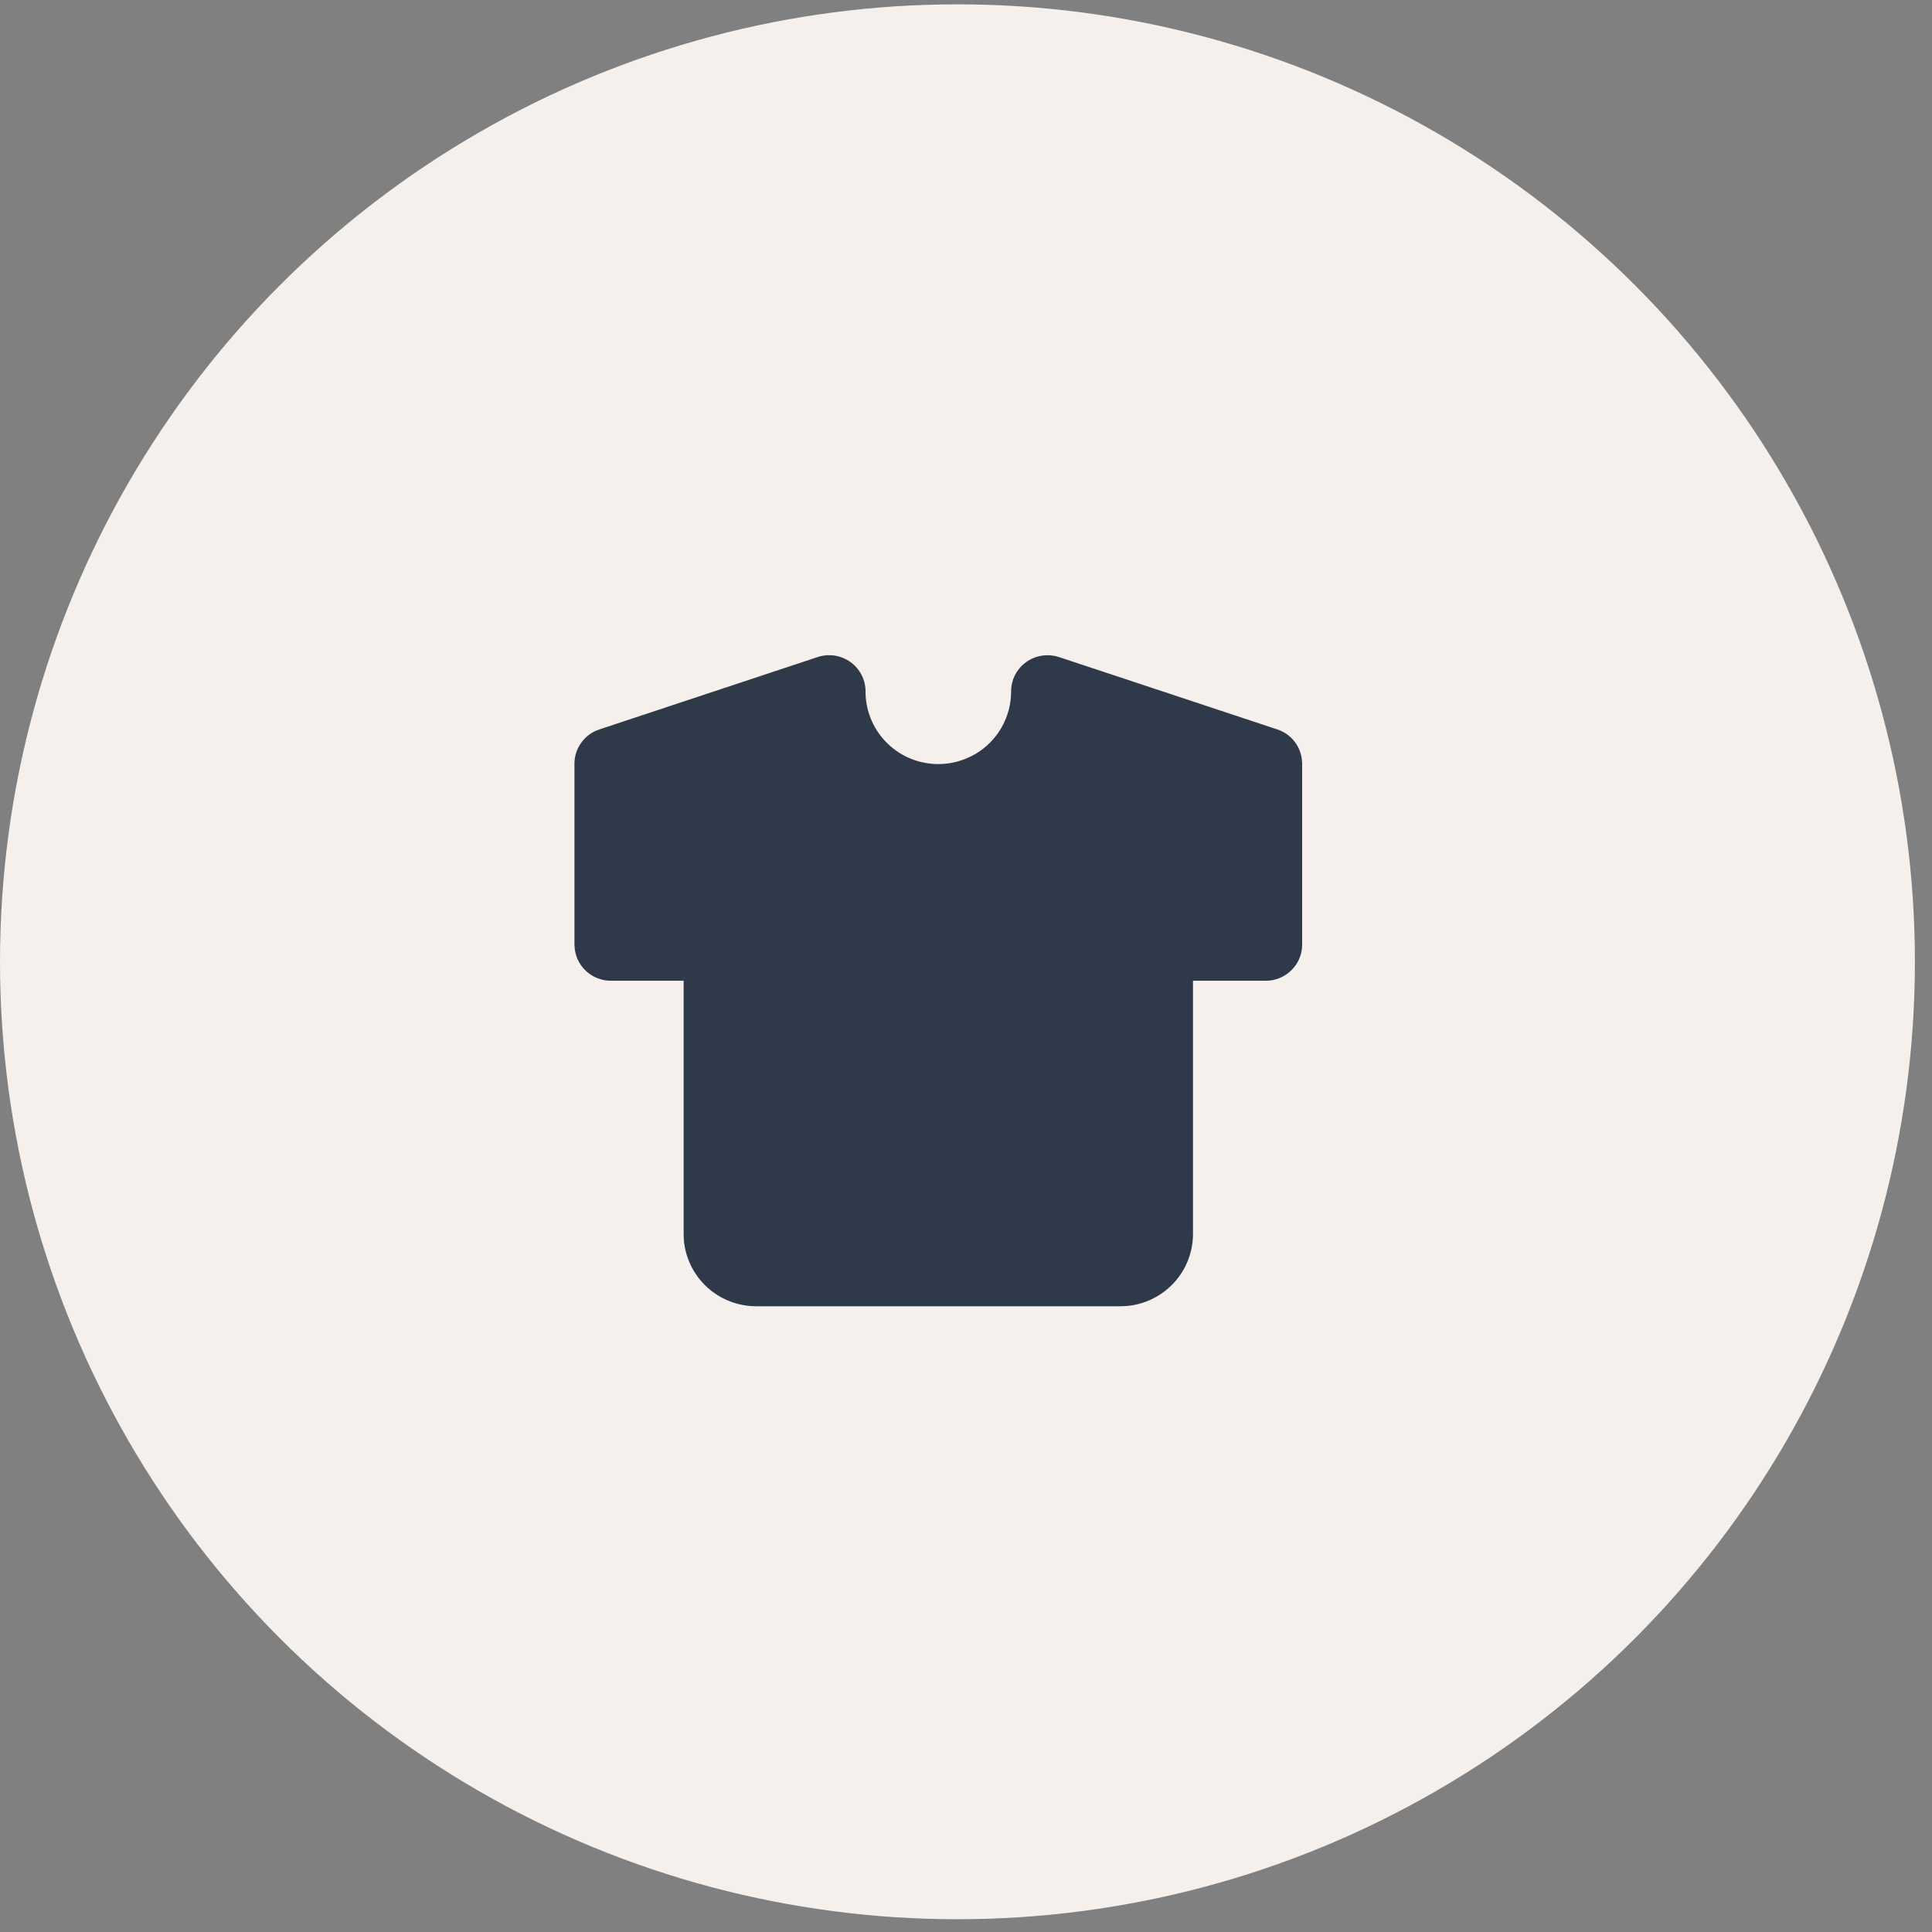
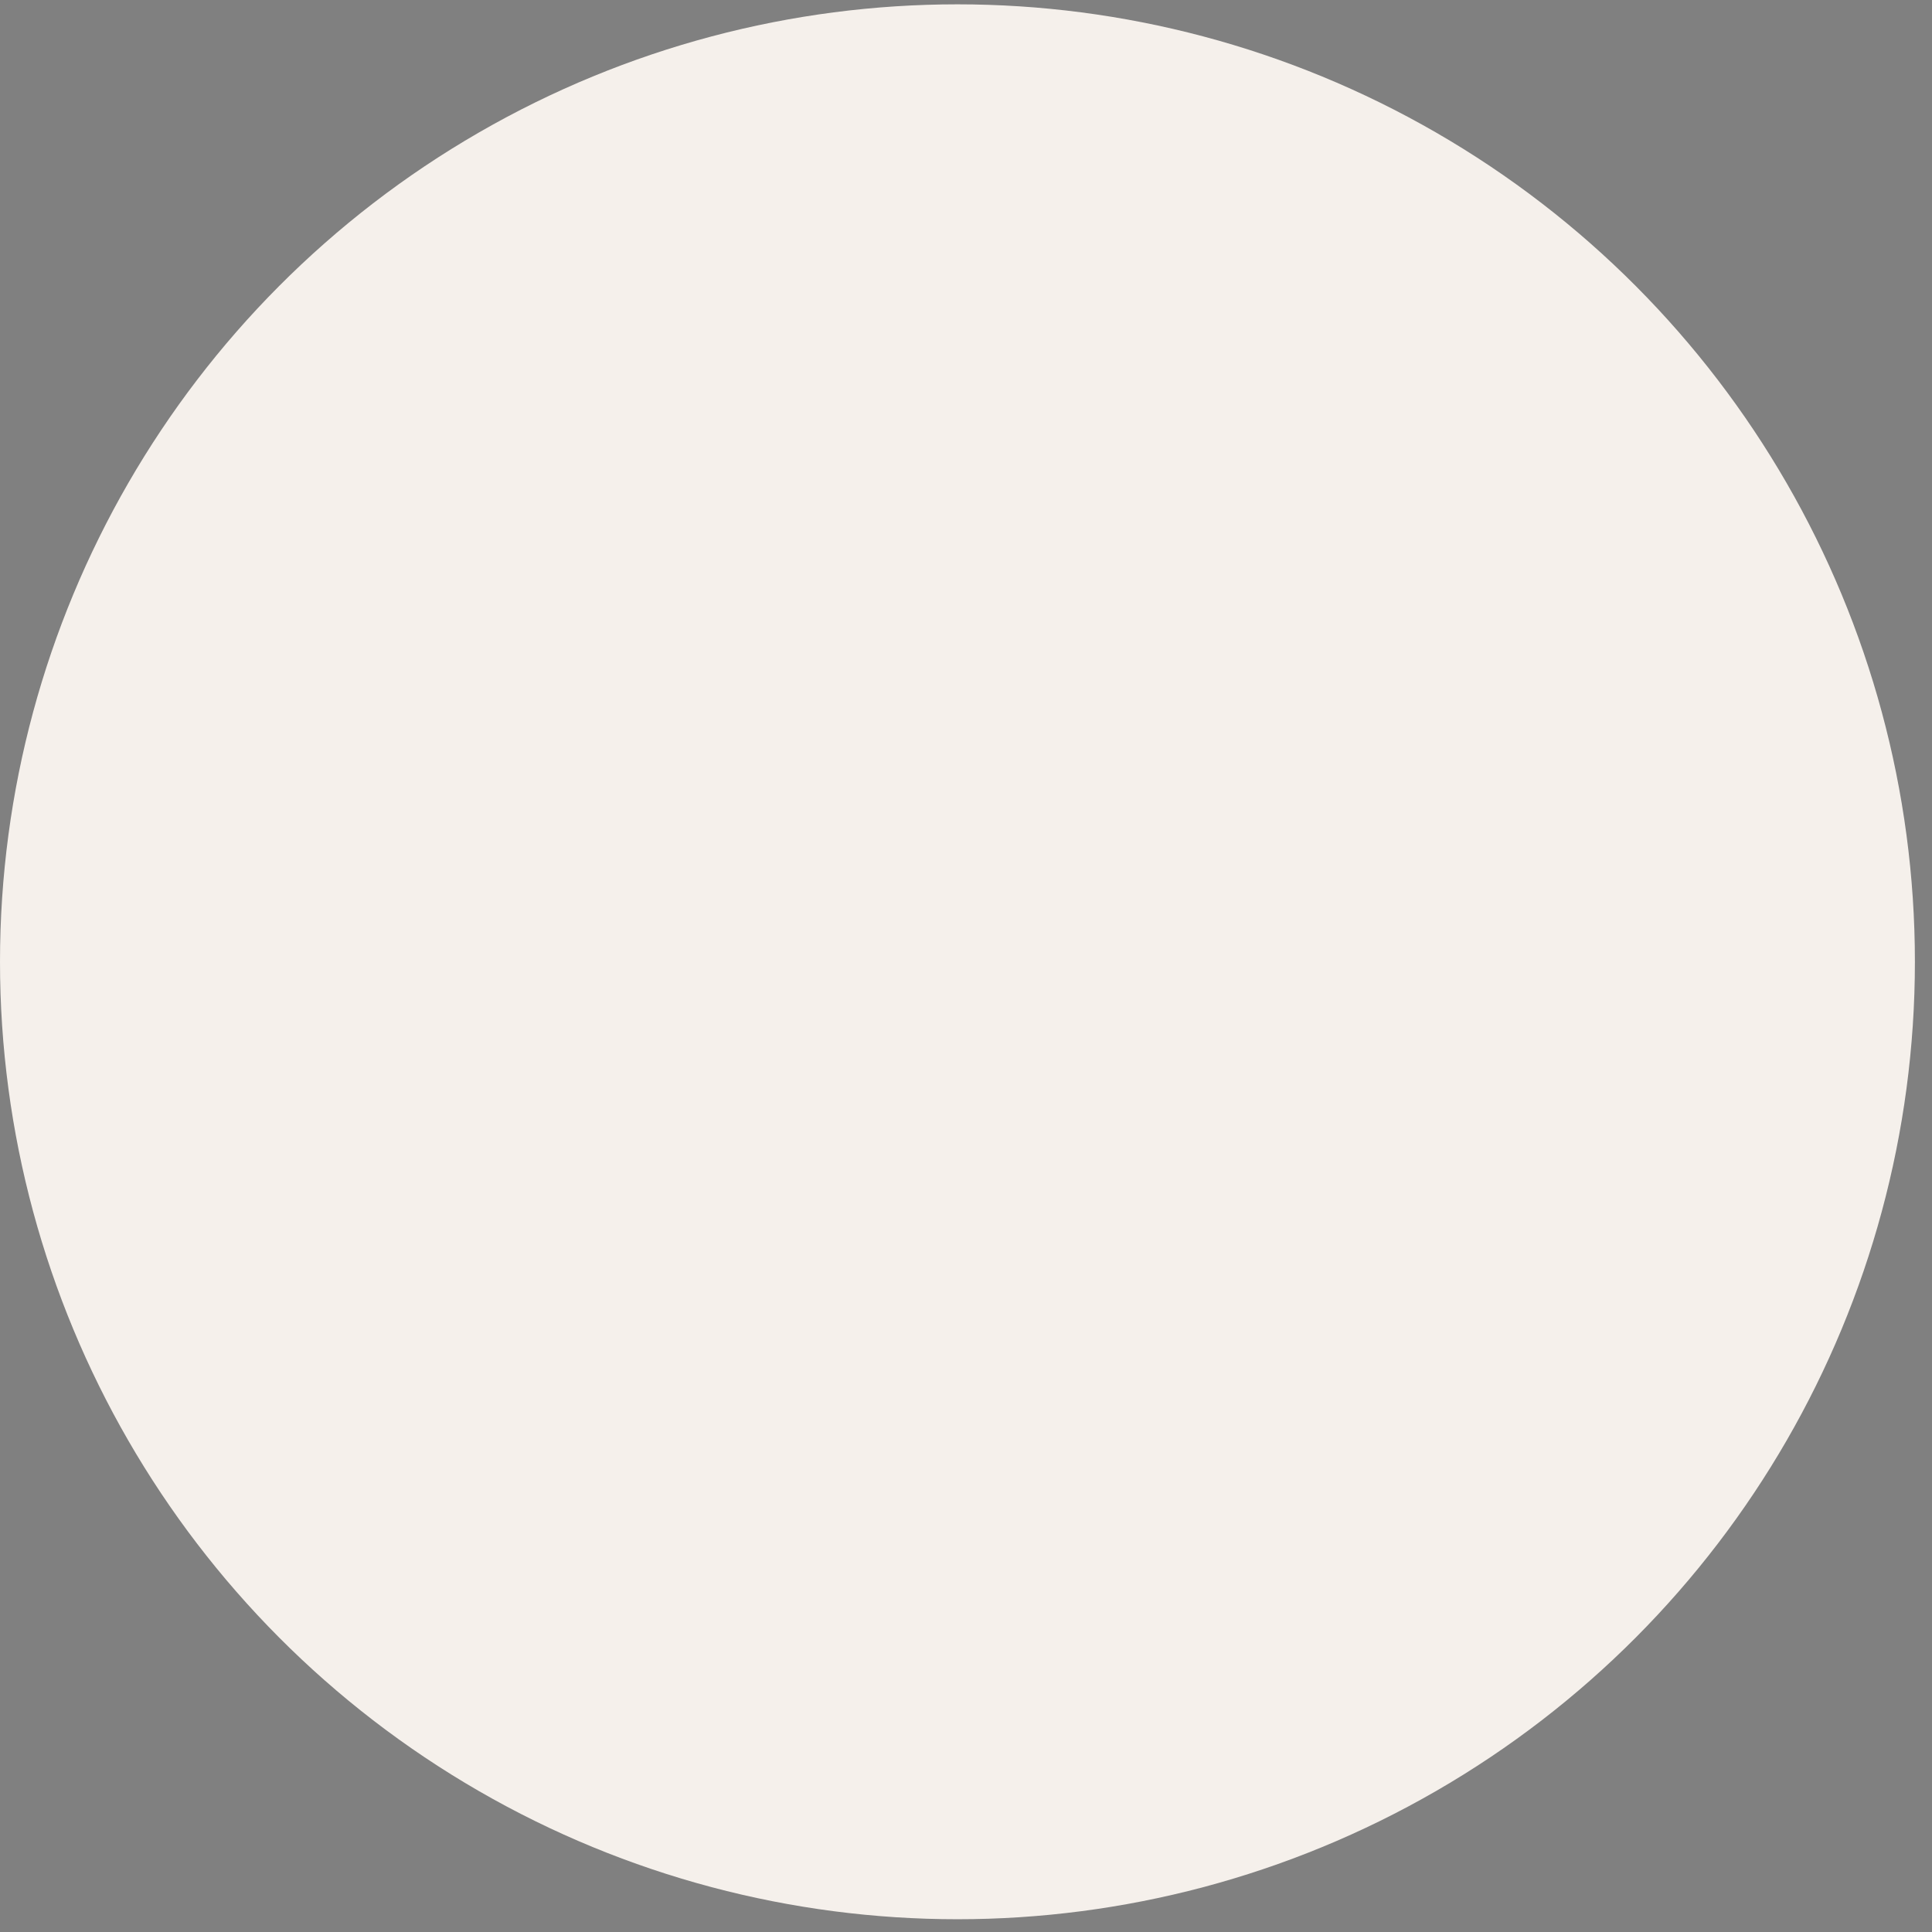
<svg xmlns="http://www.w3.org/2000/svg" width="33" height="33" viewBox="0 0 33 33" fill="none">
  <rect x="0" y="0" width="33" height="33" fill="#808080" stroke="none" />
  <circle cx="16.354" cy="16.428" r="16.354" fill="#F5F0EB" />
-   <path d="M17.819 11.196L17.878 11.192L17.947 11.194L18.018 11.204L18.088 11.223L21.817 12.459C21.929 12.496 22.028 12.564 22.102 12.655C22.177 12.746 22.224 12.857 22.237 12.973L22.242 13.045V16.134C22.242 16.285 22.186 16.431 22.085 16.544C21.983 16.658 21.844 16.73 21.693 16.748L21.62 16.752H20.377V21.077C20.377 21.388 20.259 21.689 20.046 21.917C19.832 22.146 19.54 22.286 19.228 22.309L19.134 22.312H12.92C12.606 22.312 12.304 22.195 12.074 21.983C11.844 21.771 11.704 21.48 11.68 21.169L11.677 21.077V16.752H10.434C10.282 16.752 10.135 16.696 10.021 16.596C9.907 16.495 9.835 16.357 9.817 16.206L9.812 16.134V13.045C9.812 12.928 9.846 12.812 9.91 12.713C9.973 12.614 10.063 12.535 10.171 12.485L10.238 12.459L13.966 11.223C14.06 11.192 14.159 11.184 14.257 11.198C14.354 11.213 14.446 11.251 14.526 11.308C14.606 11.365 14.671 11.441 14.716 11.528C14.761 11.615 14.784 11.711 14.784 11.809C14.783 12.13 14.907 12.439 15.13 12.67C15.353 12.902 15.658 13.038 15.98 13.05C16.303 13.062 16.617 12.949 16.857 12.735C17.097 12.52 17.244 12.222 17.267 11.902L17.273 11.754L17.283 11.684L17.306 11.601L17.333 11.537L17.364 11.481L17.407 11.423L17.45 11.374C17.484 11.341 17.52 11.312 17.558 11.287L17.618 11.255L17.682 11.227L17.749 11.208L17.819 11.196Z" fill="#2E394A" />
</svg>